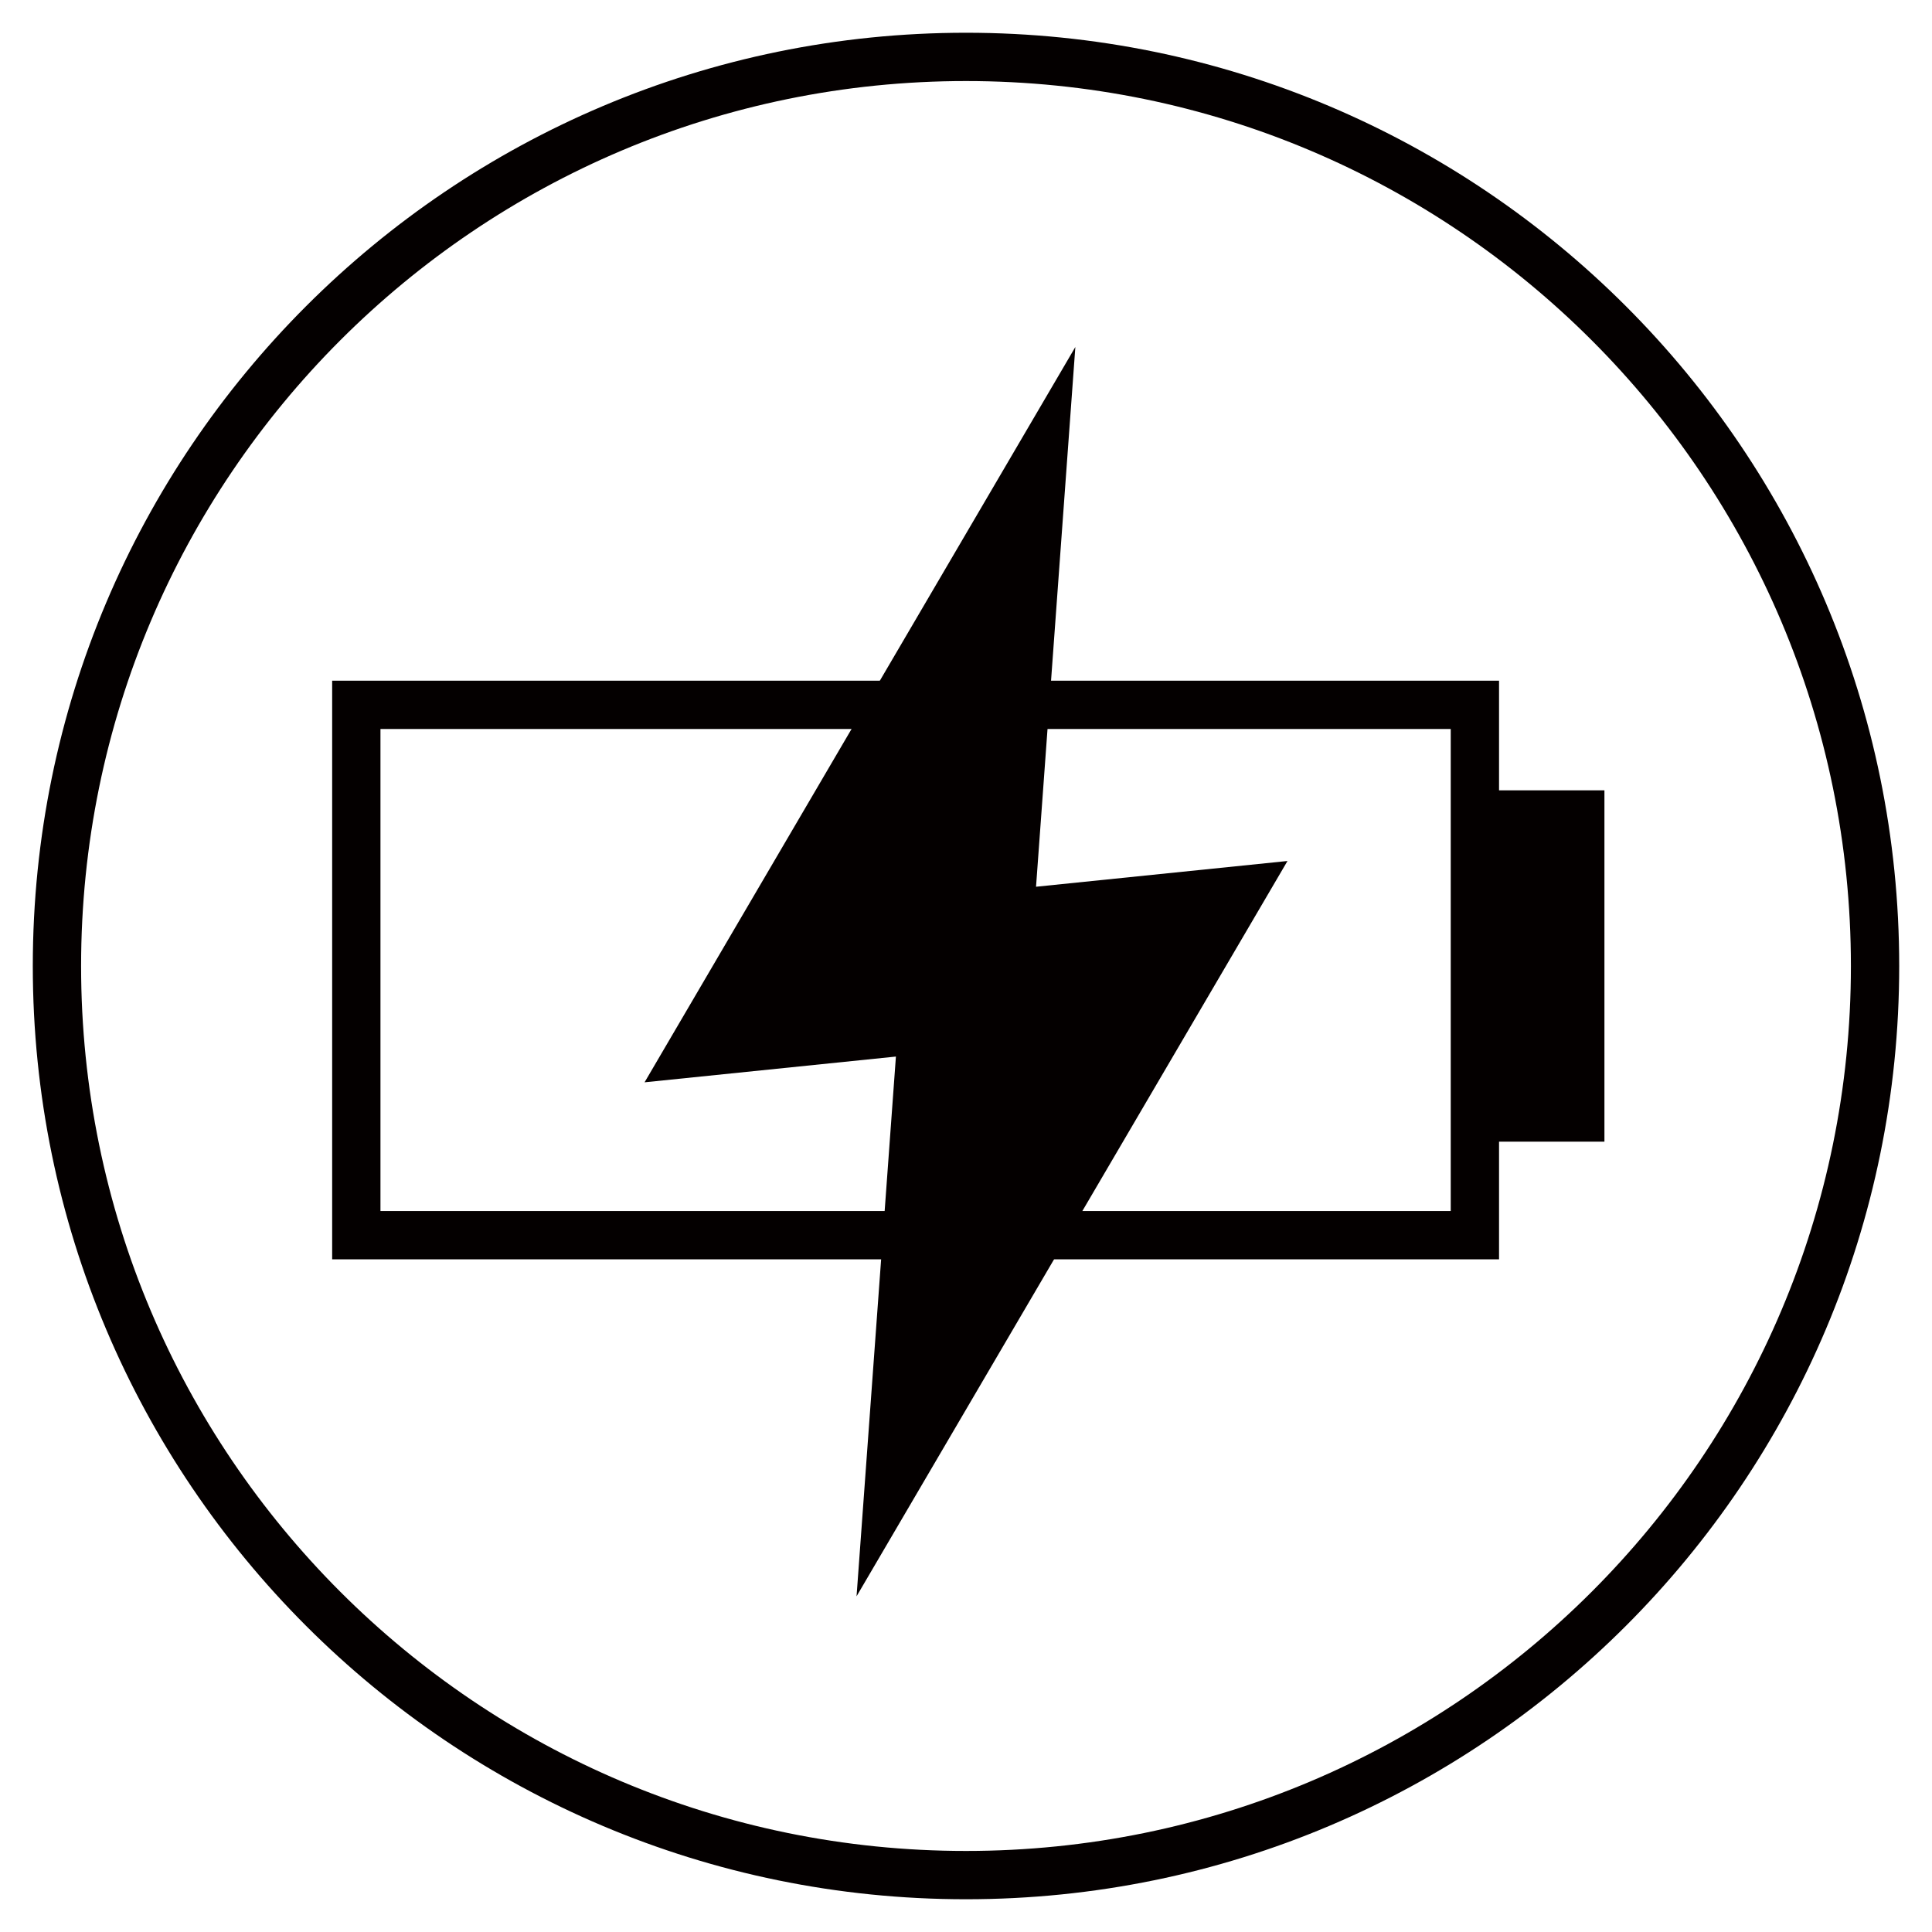
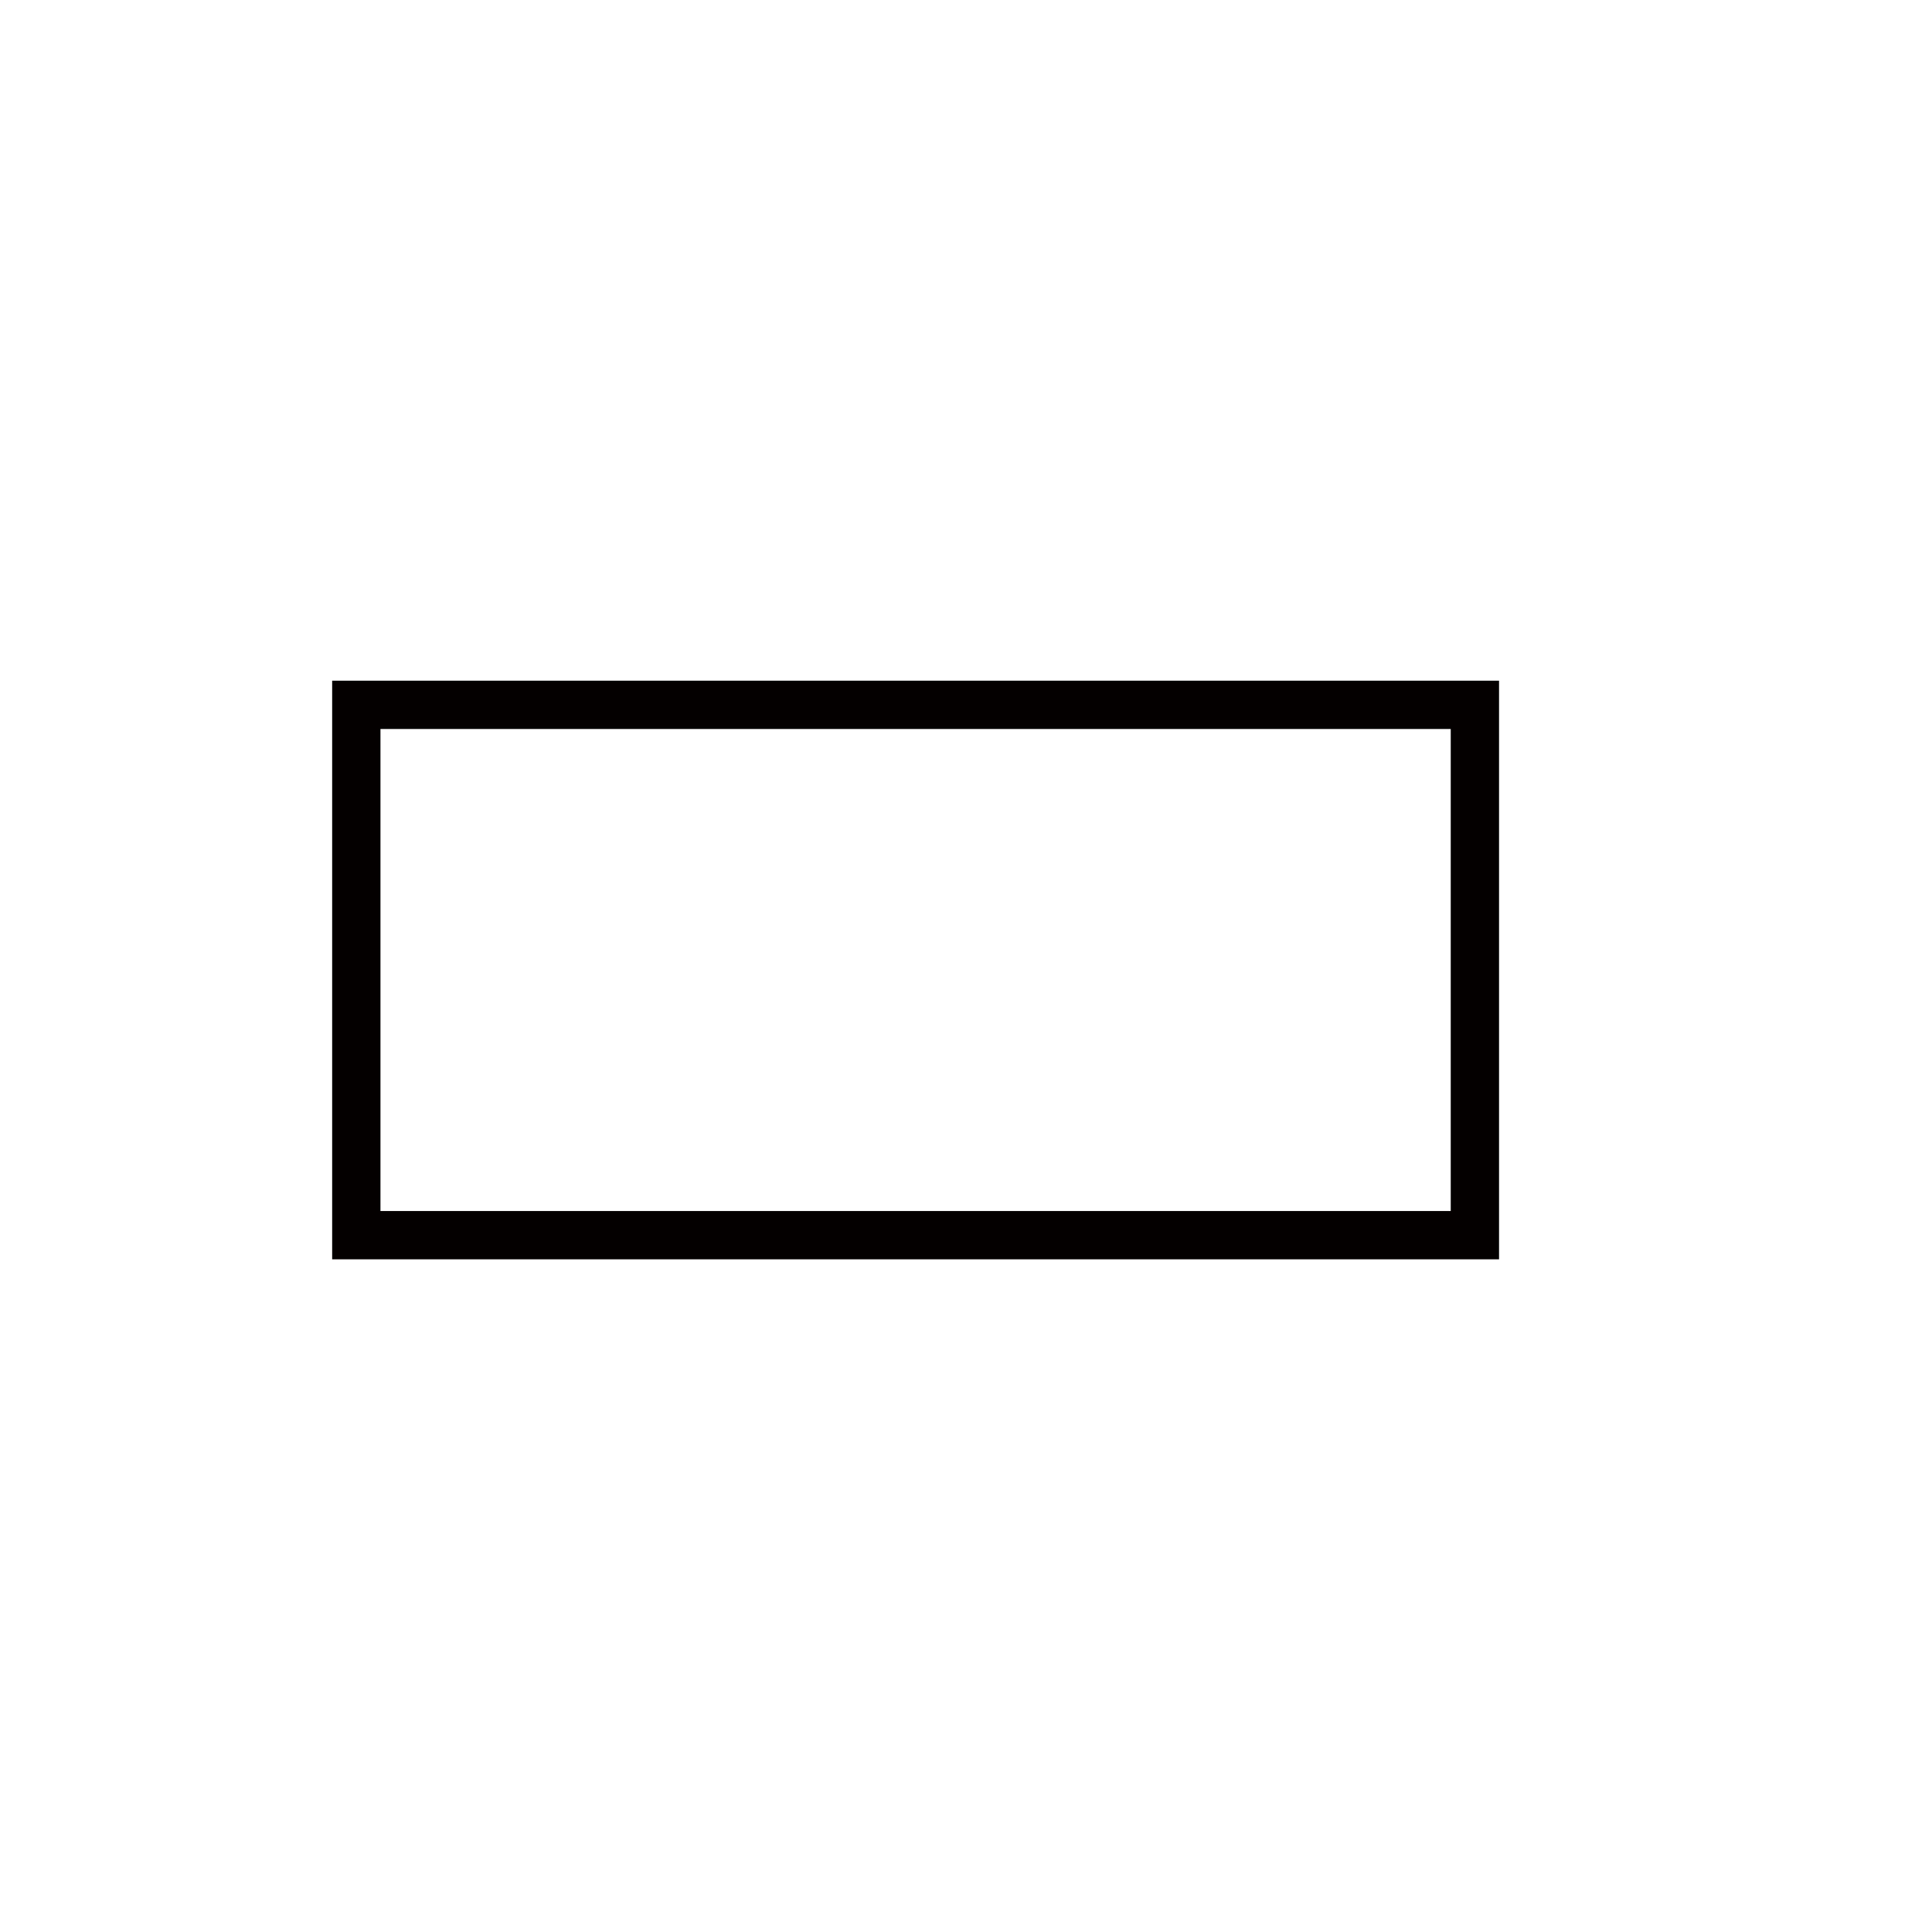
<svg xmlns="http://www.w3.org/2000/svg" version="1.1" id="レイヤー_1" x="0px" y="0px" viewBox="0 0 40 40" style="enable-background:new 0 0 40 40;" xml:space="preserve">
  <style type="text/css">
	.st0{fill:none;stroke:#040000;}
	.st1{fill:#040000;}
</style>
  <g>
-     <path class="st0" d="M20,38.822c10.394,0,18.821-8.427,18.821-18.821S30.394,1.178,20,1.178S1.179,9.607,1.179,20.001   S9.606,38.822,20,38.822z" />
-   </g>
+     </g>
  <rect x="7.377" y="14.593" class="st0" width="23.159" height="10.98" />
-   <rect x="30.536" y="16.363" class="st1" width="2.682" height="7.274" />
-   <polygon class="st1" points="26.656,17.826 21.45,18.359 22.264,7.184 13.345,22.408 18.549,21.875 17.734,33.05 " />
</svg>